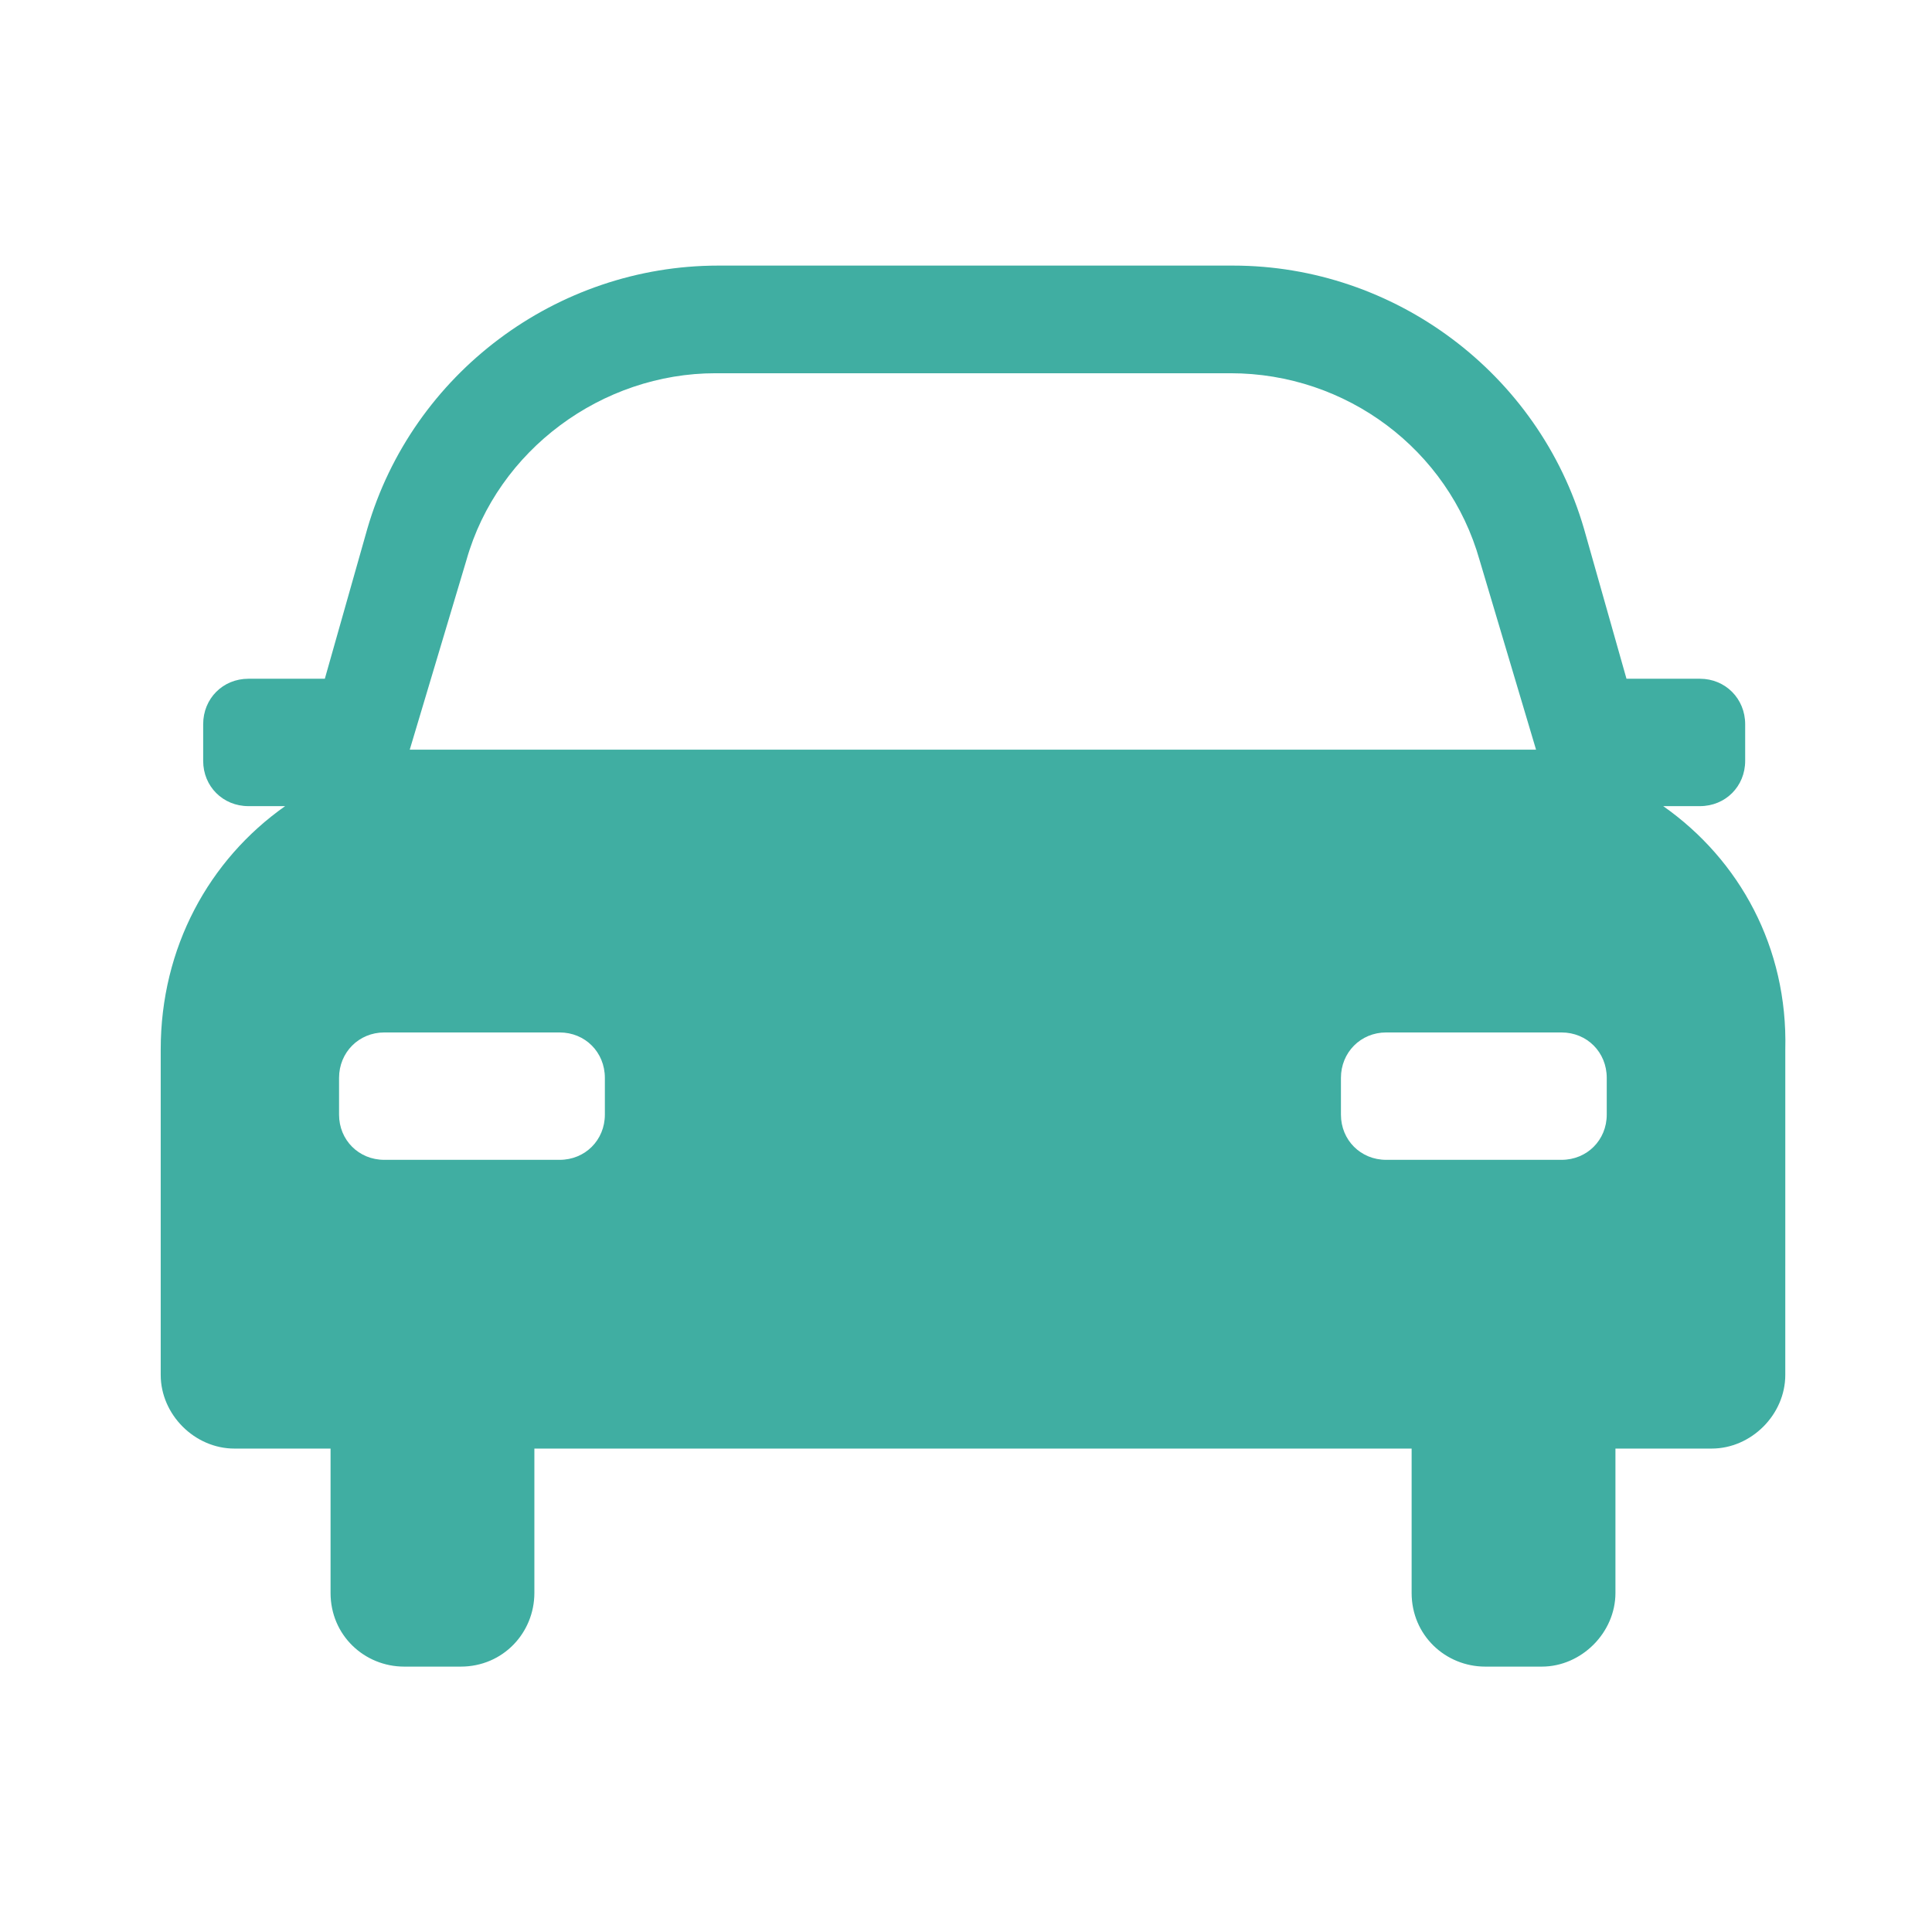
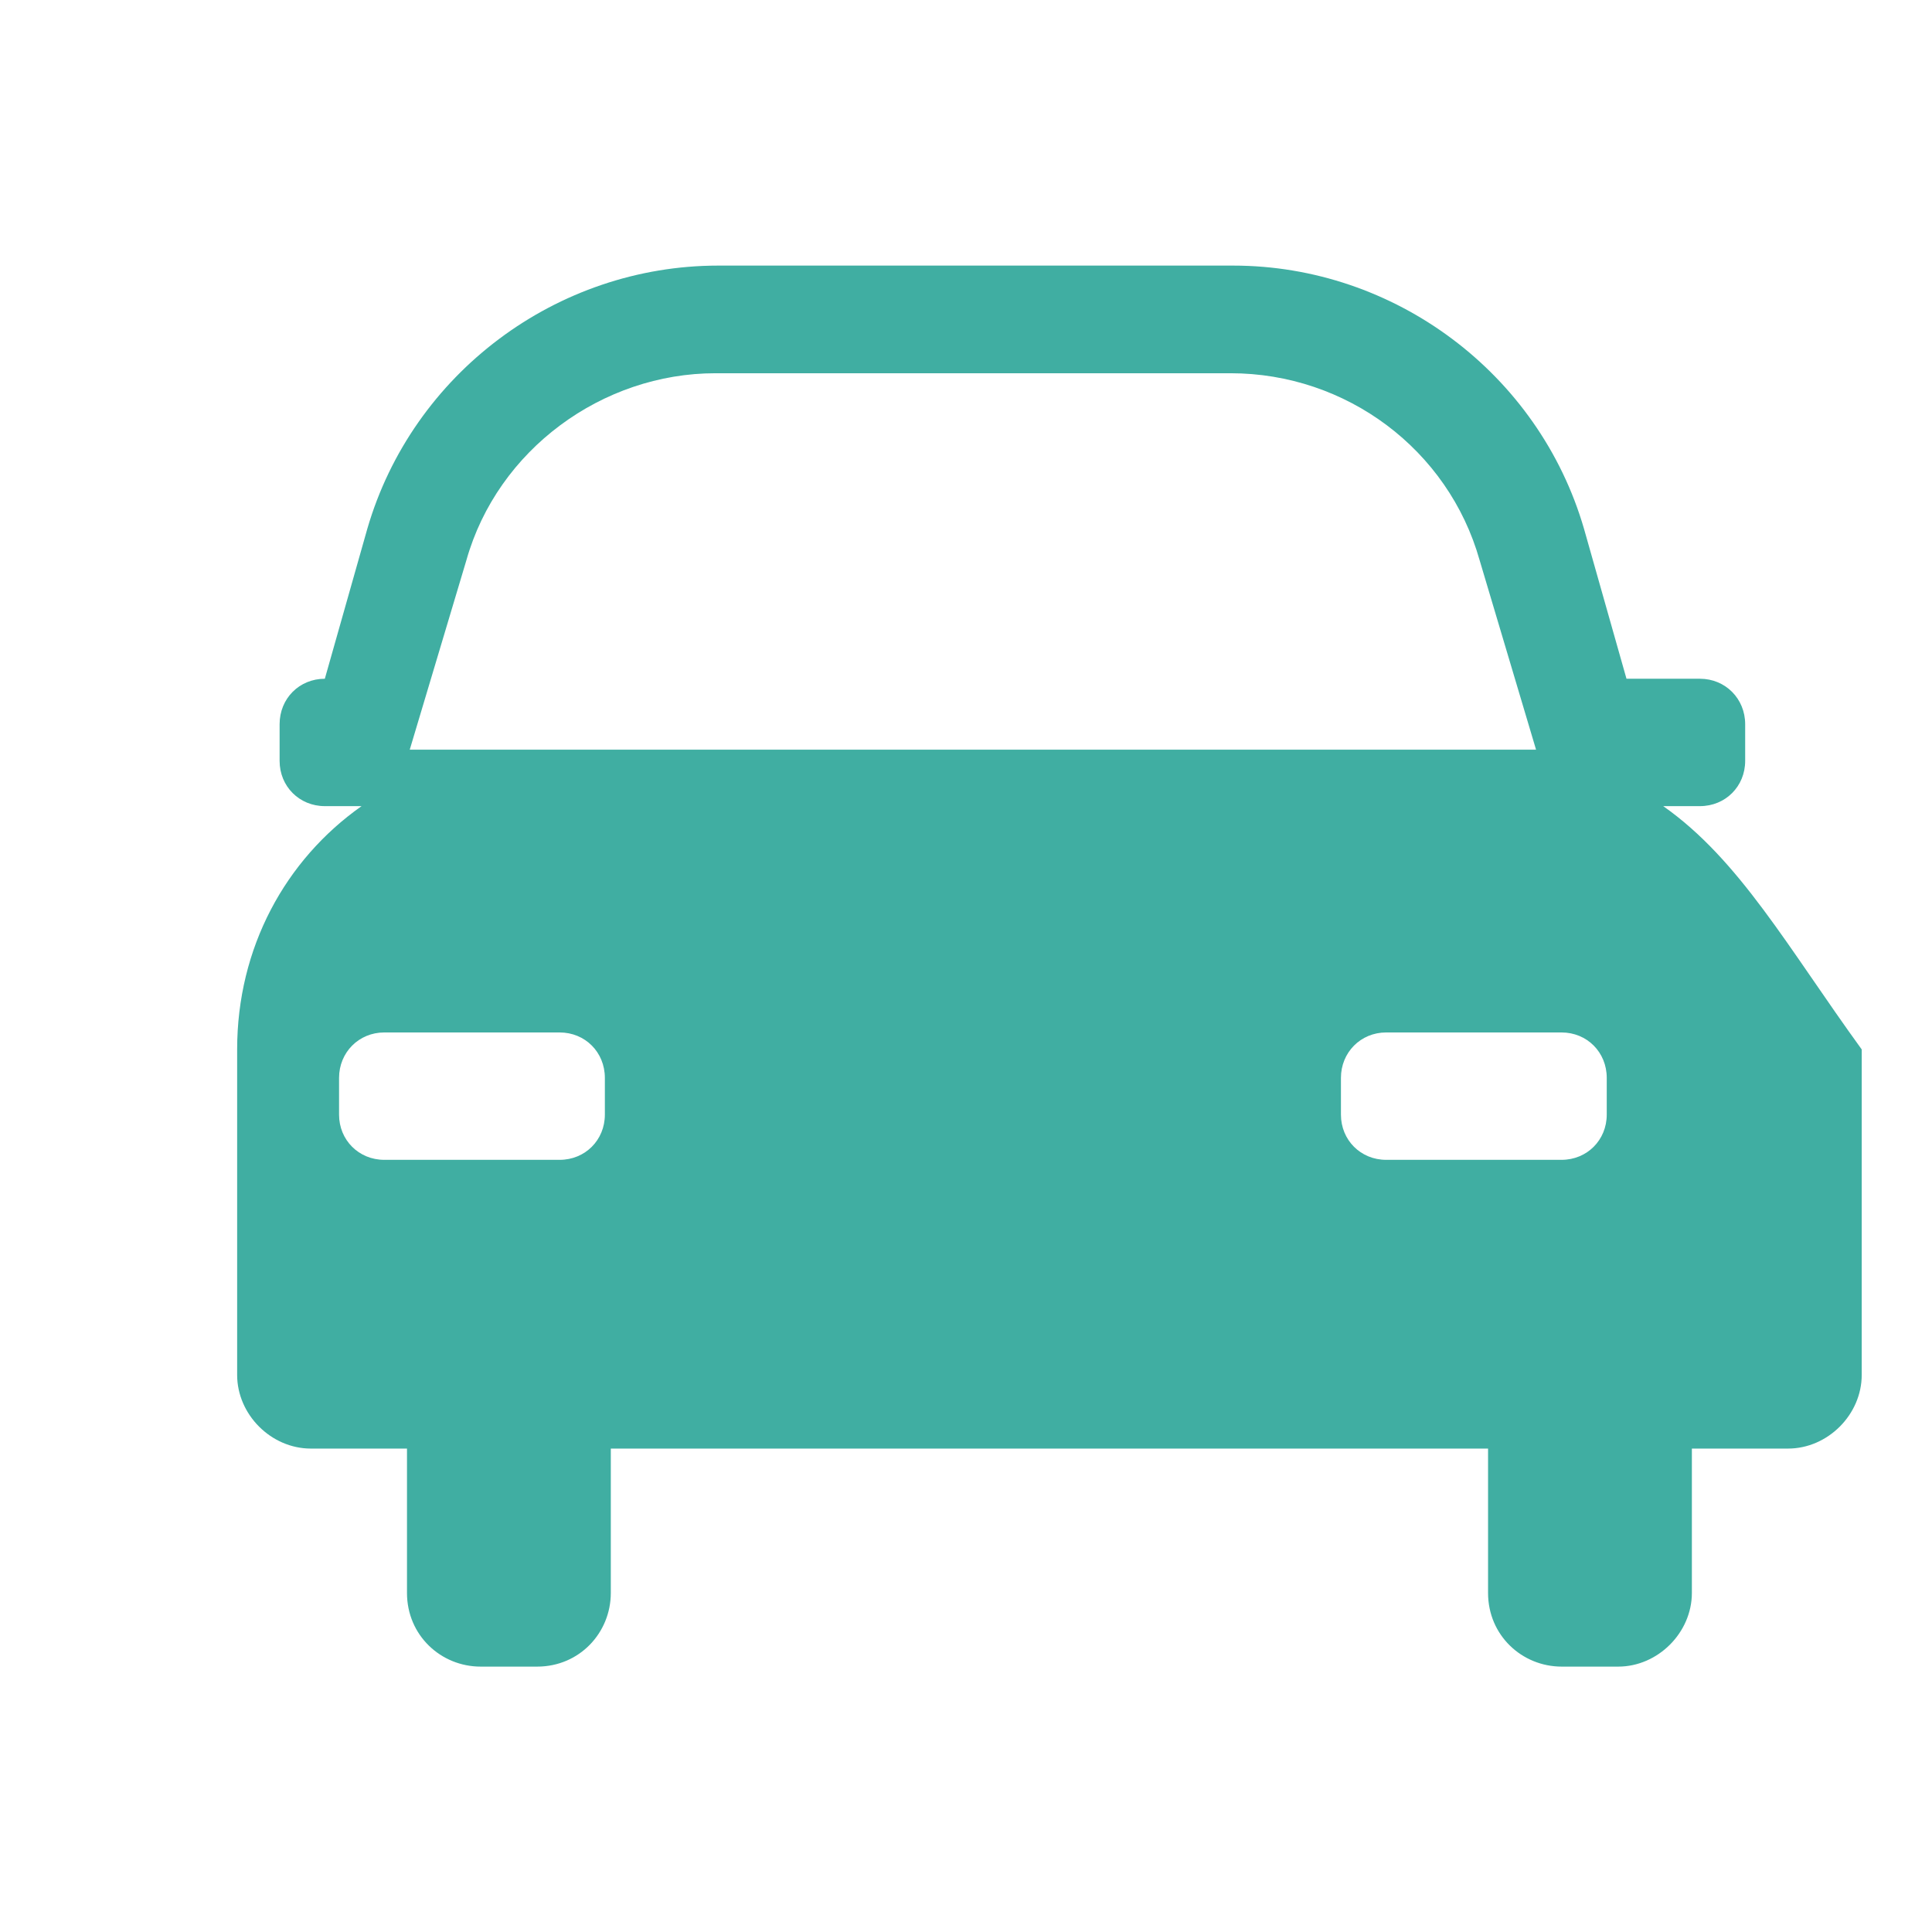
<svg xmlns="http://www.w3.org/2000/svg" version="1.1" id="Layer_1" x="0px" y="0px" viewBox="0 0 91 91" style="enable-background:new 0 0 91 91;" xml:space="preserve">
  <style type="text/css">
	.st0{fill:#40AEA2;}
</style>
  <g>
-     <path class="st0" d="M75.68,52.5c0,1.2-0.93,2.13-2.13,2.13h-8.26c-1.2,0-2.13-0.93-2.13-2.13v-1.73c0-1.2,0.93-2.14,2.13-2.14   h8.26c1.2,0,2.13,0.93,2.13,2.14V52.5z M28.49,52.5c0,1.2-0.93,2.13-2.13,2.13H18.1c-1.2,0-2.13-0.93-2.13-2.13v-1.73   c0-1.2,0.93-2.14,2.13-2.14h8.26c1.2,0,2.13,0.93,2.13,2.14V52.5z M21.97,26.38c1.47-5.2,6.4-8.8,11.73-8.8h24.26   c5.46,0,10.26,3.6,11.73,8.8l2.66,8.93H19.3L21.97,26.38z M78.34,37.97h1.73c1.2,0,2.13-0.93,2.13-2.13v-1.73   c0-1.2-0.93-2.14-2.13-2.14h-3.46l-2-7.06c-2.13-7.33-8.93-12.4-16.53-12.4H33.83c-7.6,0-14.4,5.07-16.53,12.4l-2,7.06h-3.6   c-1.2,0-2.13,0.93-2.13,2.14v1.73c0,1.2,0.93,2.13,2.13,2.13h1.73c-3.59,2.53-5.86,6.67-5.86,11.46v15.33   c0,1.87,1.6,3.47,3.47,3.47h4.53v6.8c0,2,1.6,3.47,3.47,3.47h2.66c2,0,3.47-1.6,3.47-3.47v-6.8h41.32v6.8c0,2,1.6,3.47,3.47,3.47   h2.66c1.87,0,3.47-1.6,3.47-3.47v-6.8h4.53c1.87,0,3.47-1.6,3.47-3.47V49.43C84.21,44.63,81.94,40.5,78.34,37.97" />
+     <path class="st0" d="M75.68,52.5c0,1.2-0.93,2.13-2.13,2.13h-8.26c-1.2,0-2.13-0.93-2.13-2.13v-1.73c0-1.2,0.93-2.14,2.13-2.14   h8.26c1.2,0,2.13,0.93,2.13,2.14V52.5z M28.49,52.5c0,1.2-0.93,2.13-2.13,2.13H18.1c-1.2,0-2.13-0.93-2.13-2.13v-1.73   c0-1.2,0.93-2.14,2.13-2.14h8.26c1.2,0,2.13,0.93,2.13,2.14V52.5z M21.97,26.38c1.47-5.2,6.4-8.8,11.73-8.8h24.26   c5.46,0,10.26,3.6,11.73,8.8l2.66,8.93H19.3L21.97,26.38z M78.34,37.97h1.73c1.2,0,2.13-0.93,2.13-2.13v-1.73   c0-1.2-0.93-2.14-2.13-2.14h-3.46l-2-7.06c-2.13-7.33-8.93-12.4-16.53-12.4H33.83c-7.6,0-14.4,5.07-16.53,12.4l-2,7.06c-1.2,0-2.13,0.93-2.13,2.14v1.73c0,1.2,0.93,2.13,2.13,2.13h1.73c-3.59,2.53-5.86,6.67-5.86,11.46v15.33   c0,1.87,1.6,3.47,3.47,3.47h4.53v6.8c0,2,1.6,3.47,3.47,3.47h2.66c2,0,3.47-1.6,3.47-3.47v-6.8h41.32v6.8c0,2,1.6,3.47,3.47,3.47   h2.66c1.87,0,3.47-1.6,3.47-3.47v-6.8h4.53c1.87,0,3.47-1.6,3.47-3.47V49.43C84.21,44.63,81.94,40.5,78.34,37.97" />
  </g>
</svg>